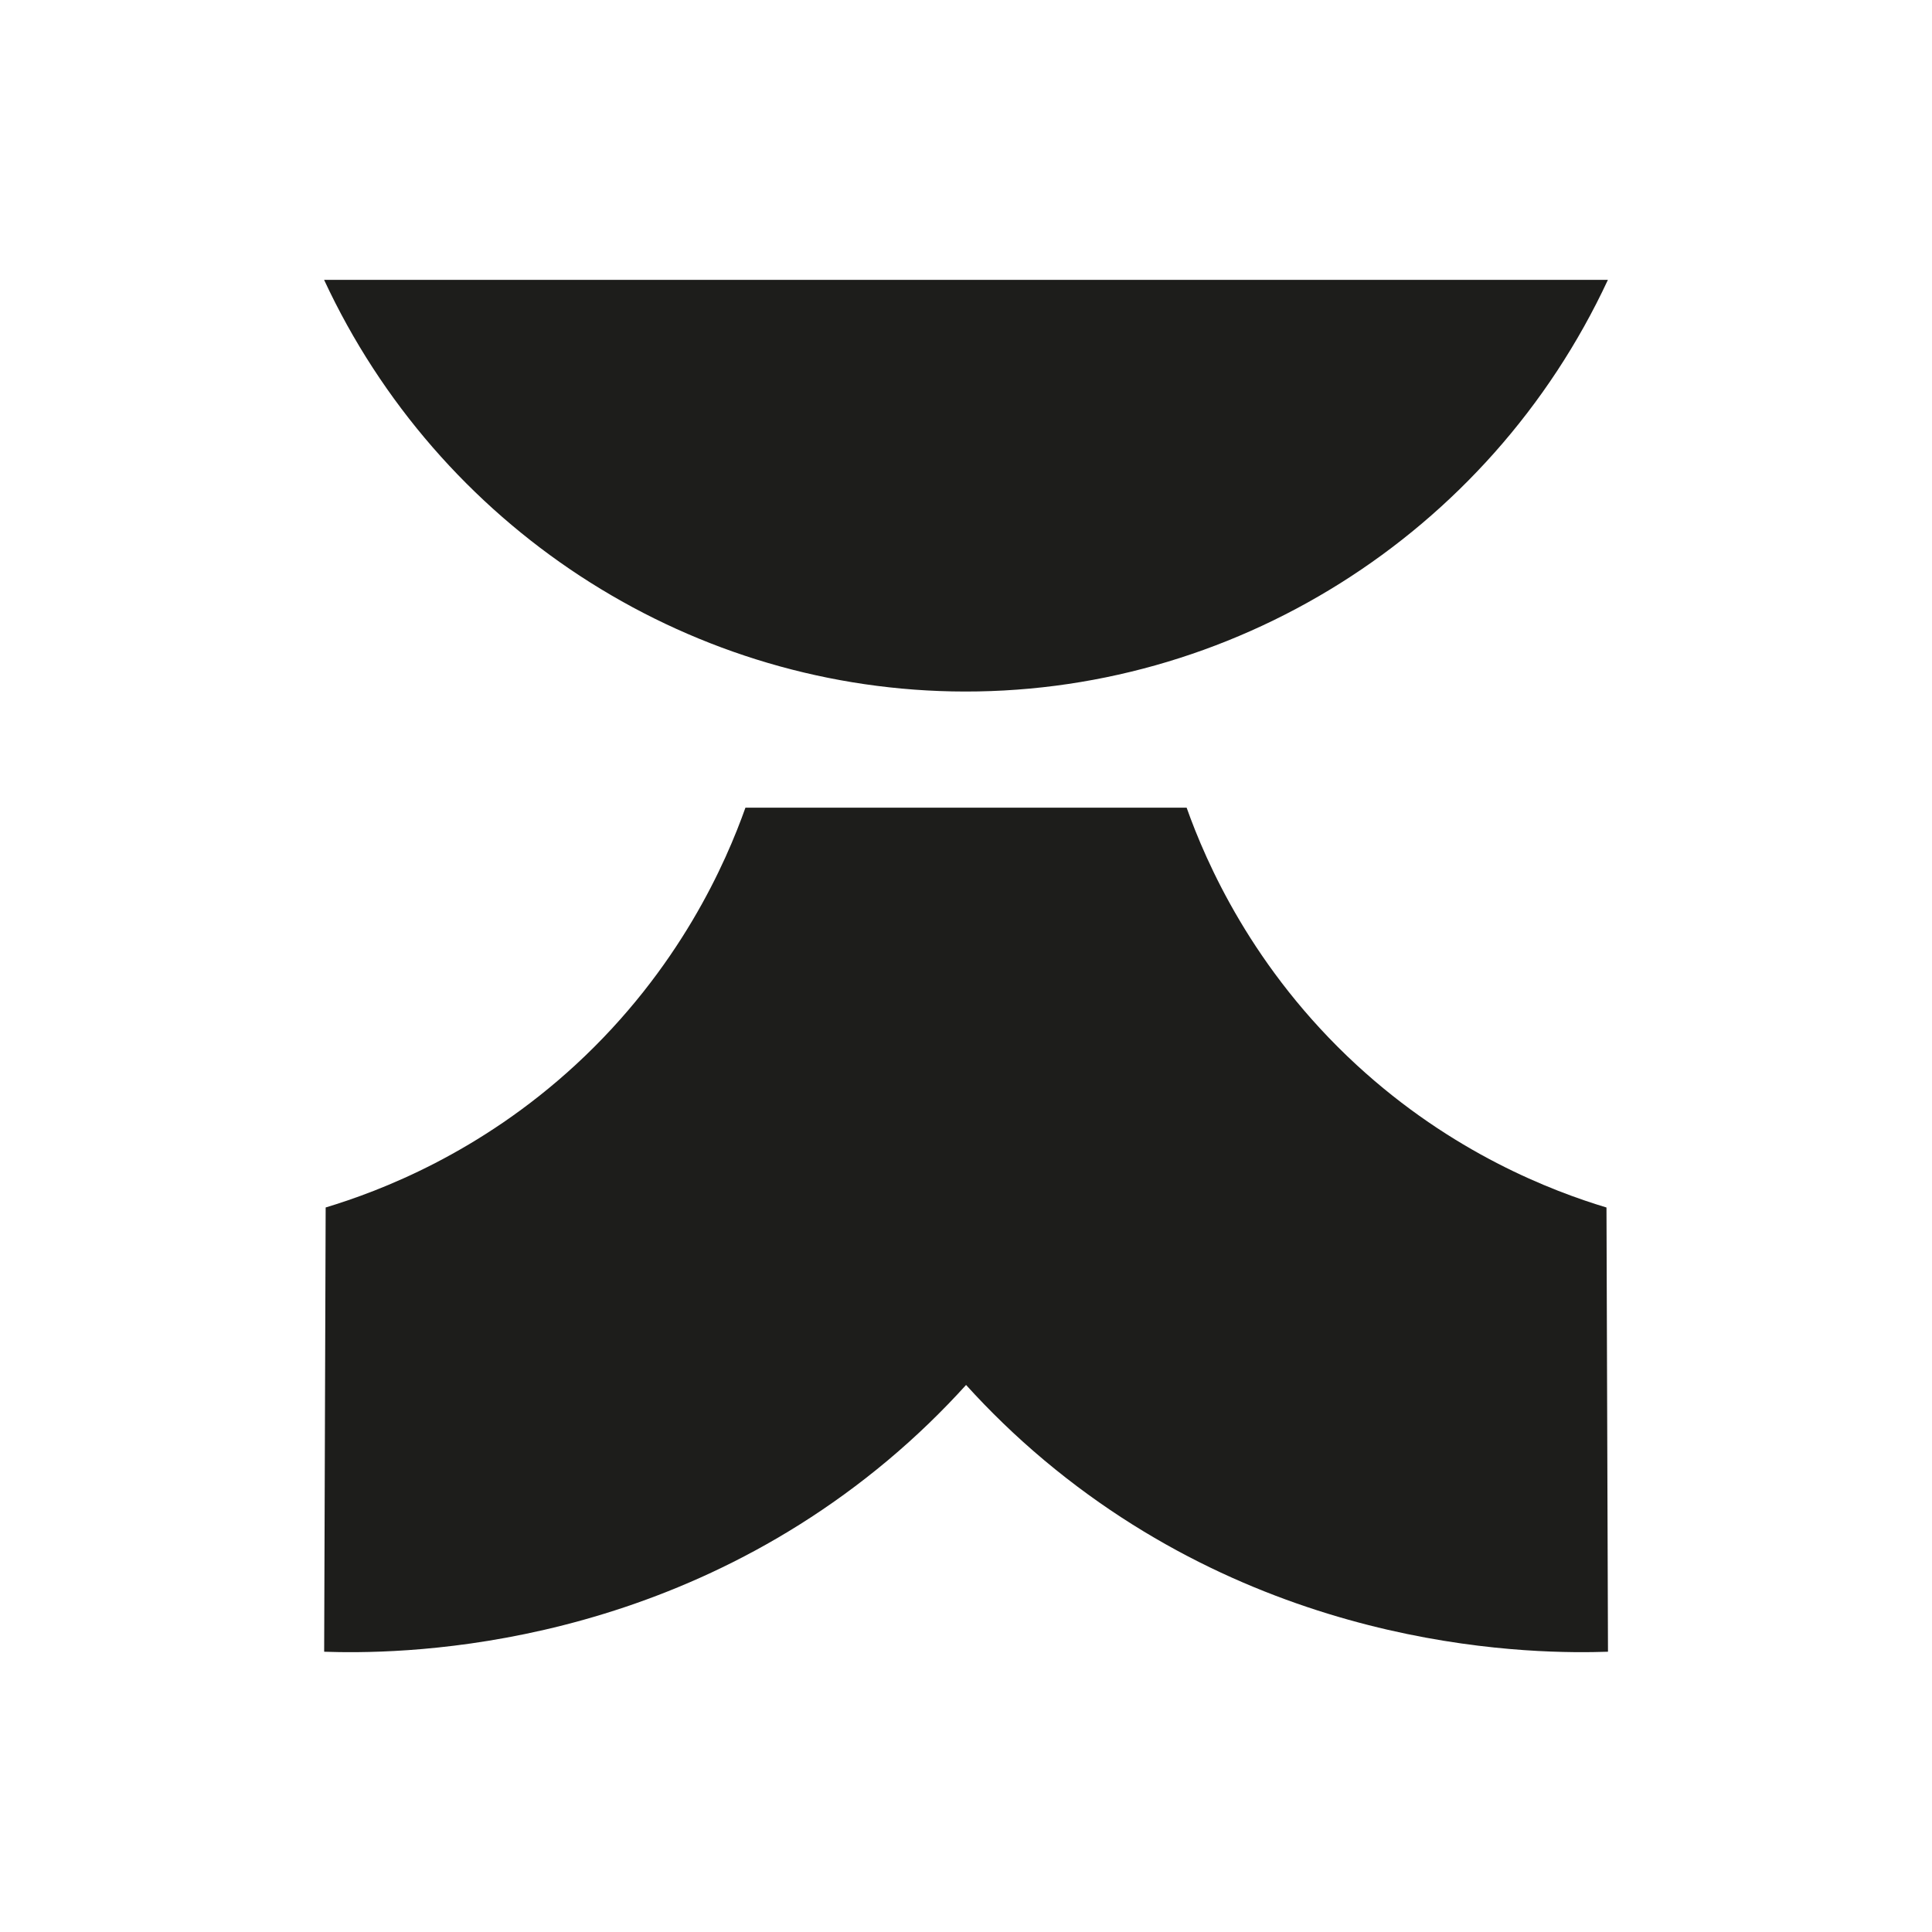
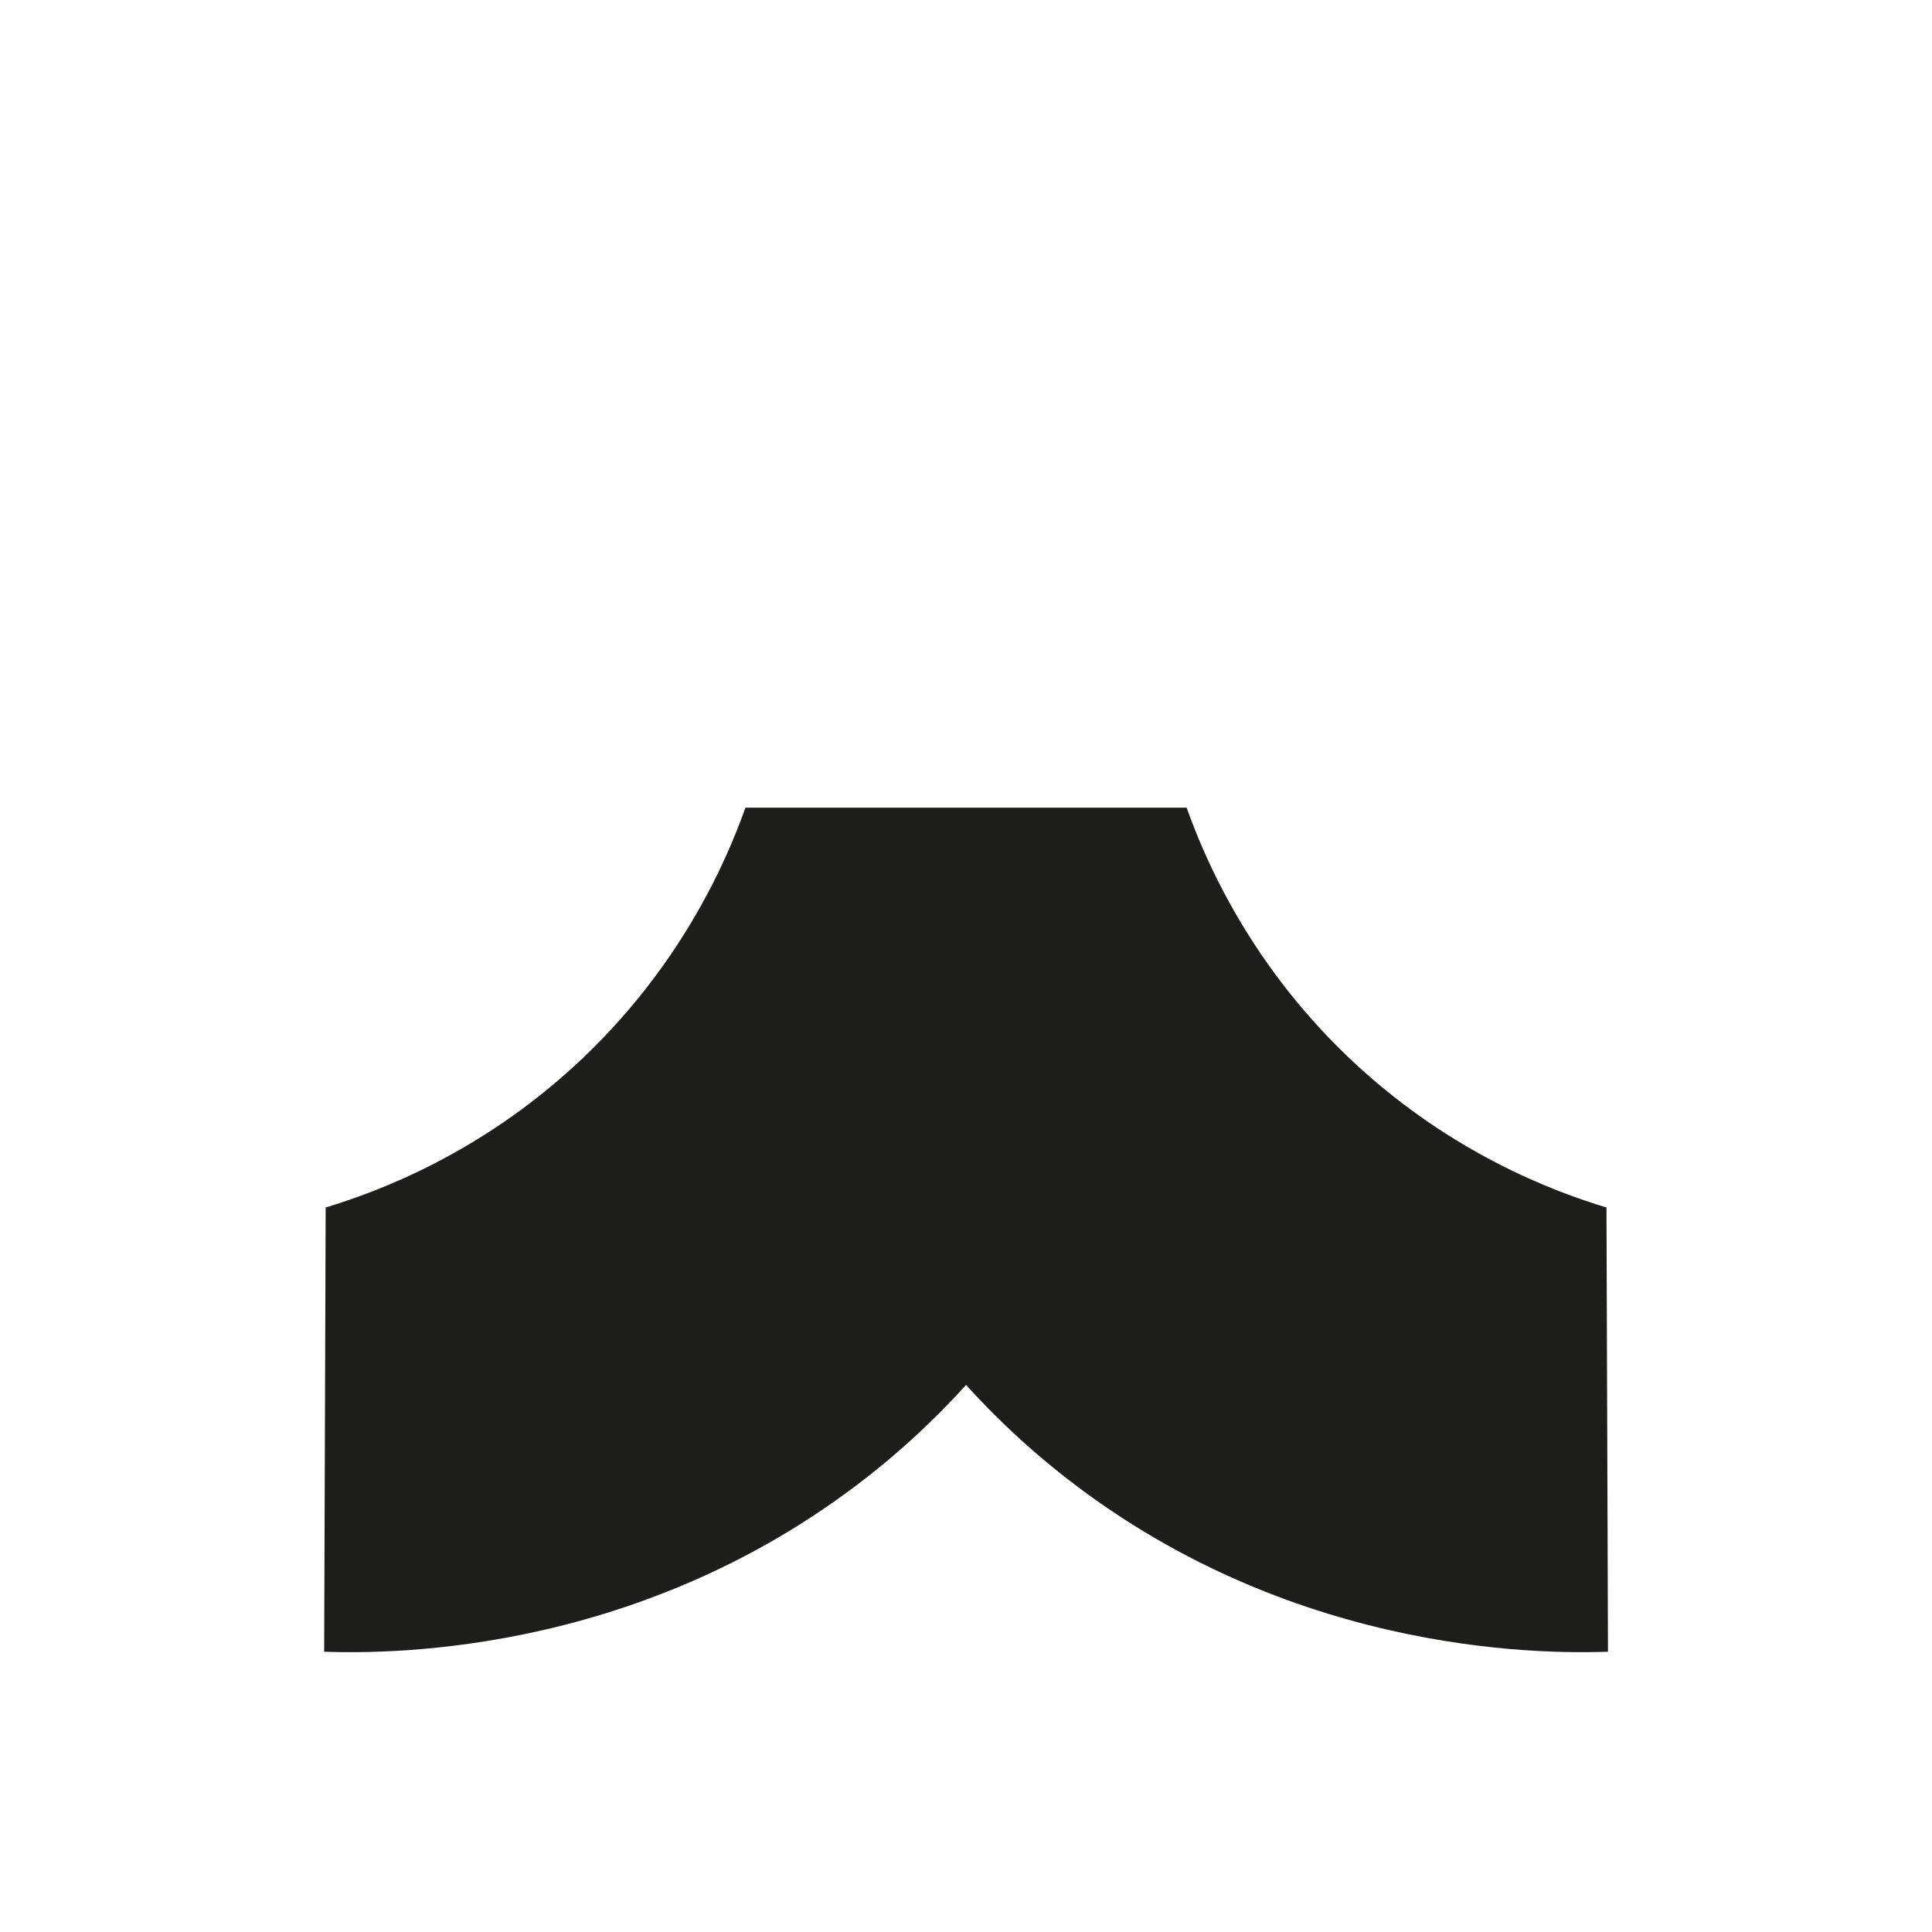
<svg xmlns="http://www.w3.org/2000/svg" id="Lager_1" width="100mm" height="100mm" viewBox="0 0 283.46 283.46">
  <defs>
    <style>
      .cls-1 {
        fill: #1d1d1b;
      }
    </style>
  </defs>
-   <path class="cls-1" d="M47.55,41.06c16.78,36.1,52.63,59.6,92.12,60.38,40.94.81,78.81-22.94,96.24-60.38-62.79,0-125.57,0-188.36,0Z" />
  <path class="cls-1" d="M235.69,177.16c-8.02-2.42-22.62-7.99-36.64-20.9-15.31-14.1-22.1-29.75-24.95-37.76h-64.73c-2.85,8.01-9.64,23.66-24.95,37.76-14.02,12.91-28.62,18.48-36.64,20.9-.07,21.73-.15,43.46-.22,65.18,9.88.33,48.64.47,82.72-28.1,4.22-3.54,8.02-7.24,11.46-11.04,3.44,3.8,7.24,7.5,11.46,11.04,34.08,28.56,72.83,28.43,82.72,28.1-.07-21.73-.15-43.46-.22-65.18Z" />
</svg>